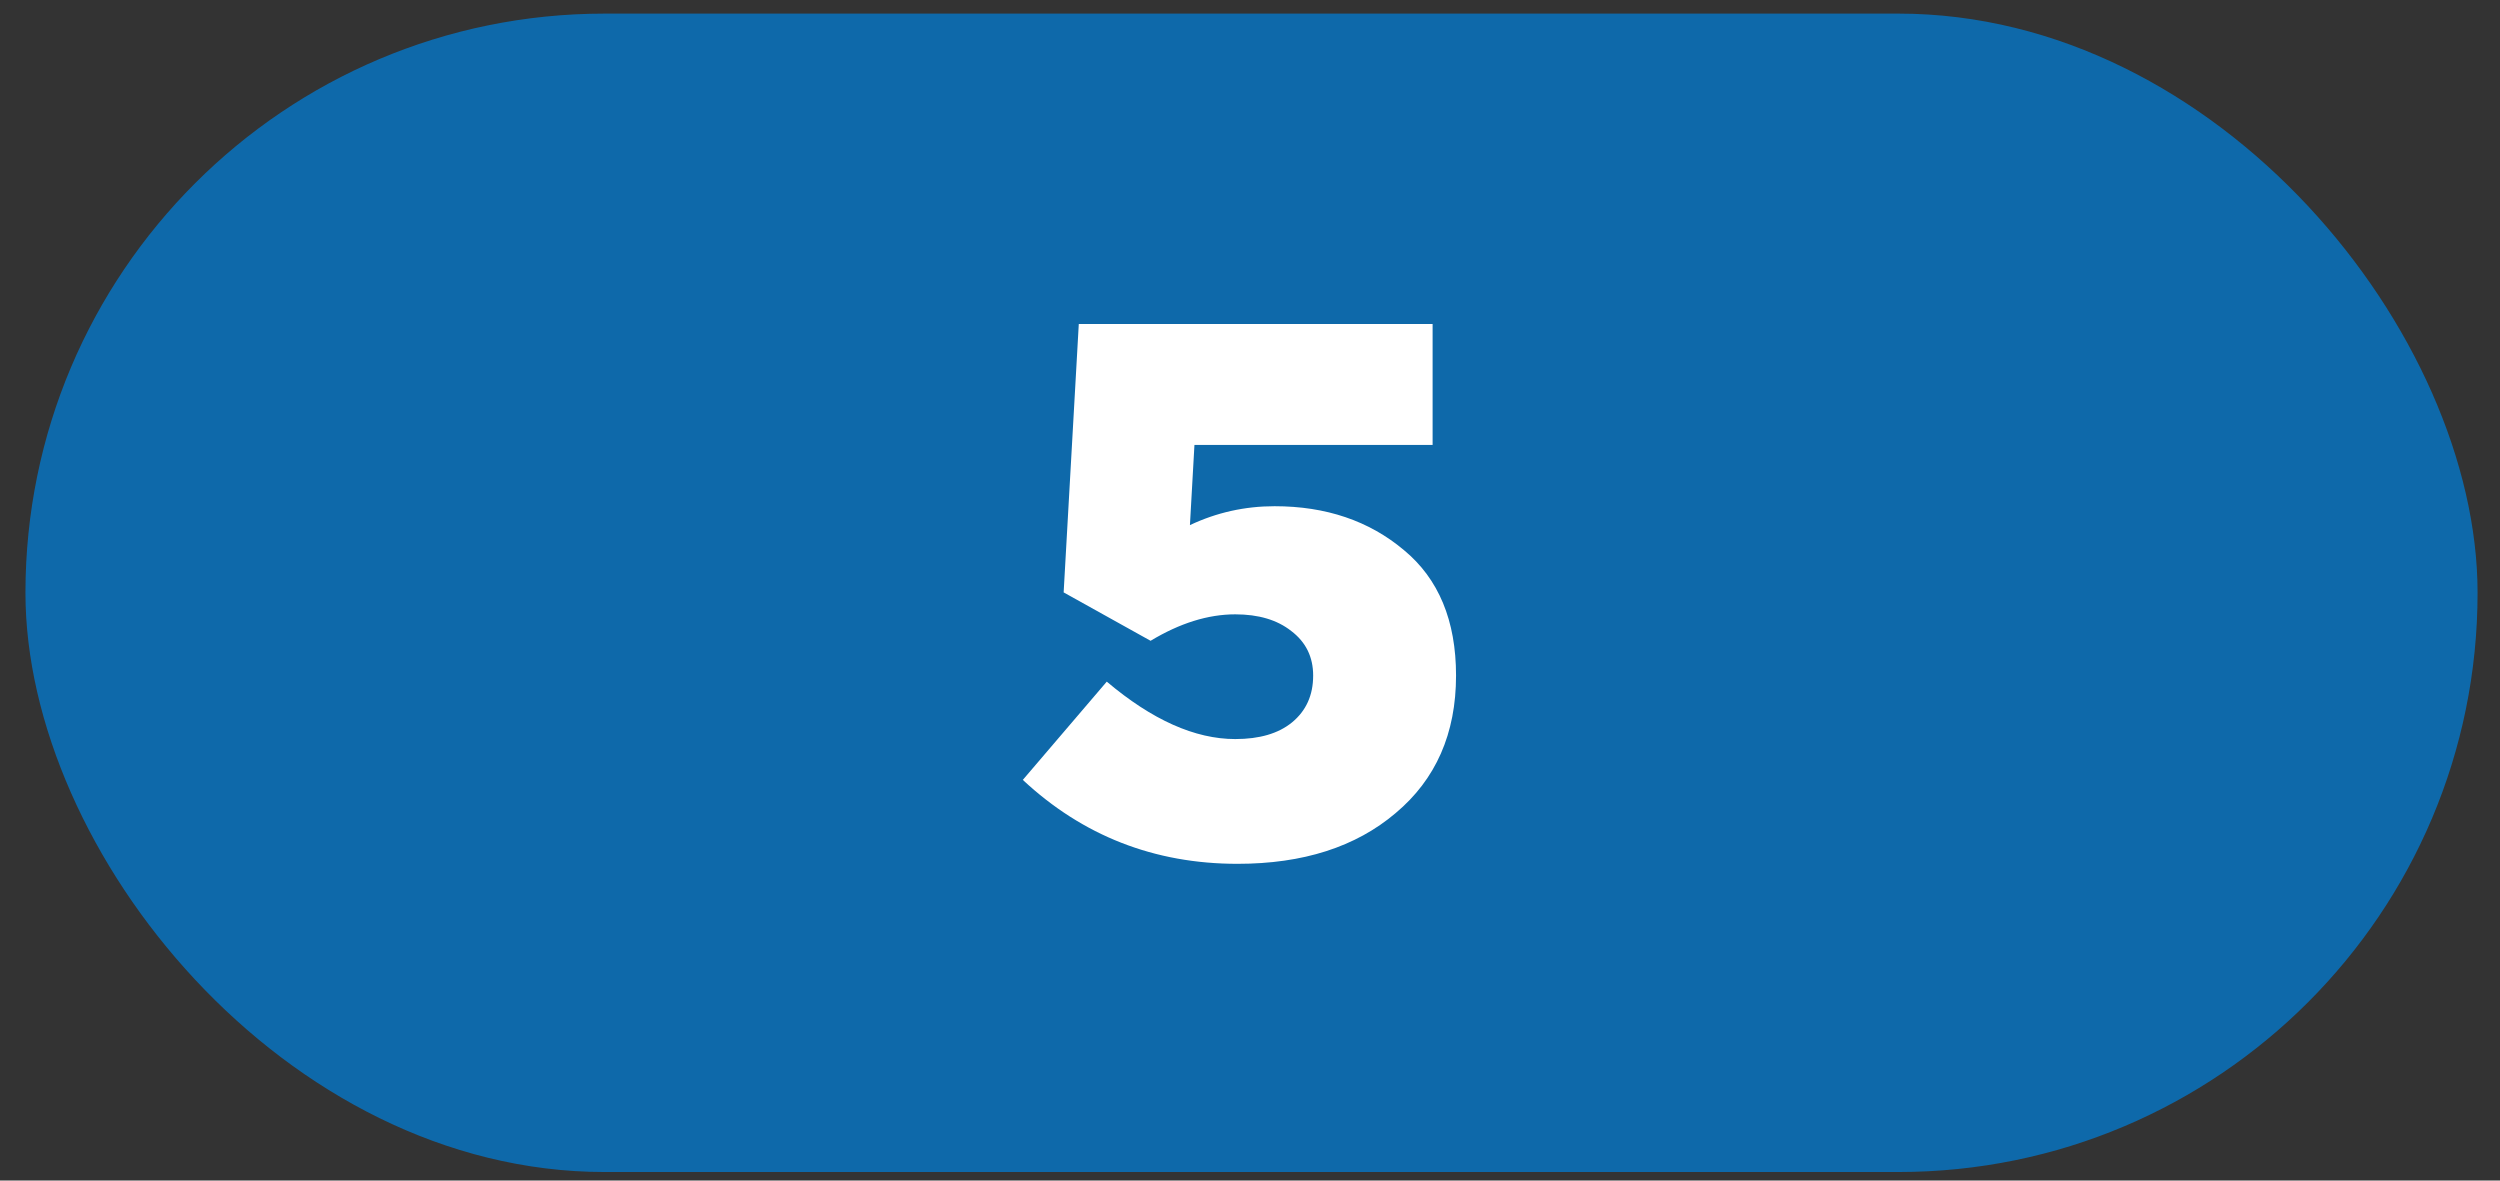
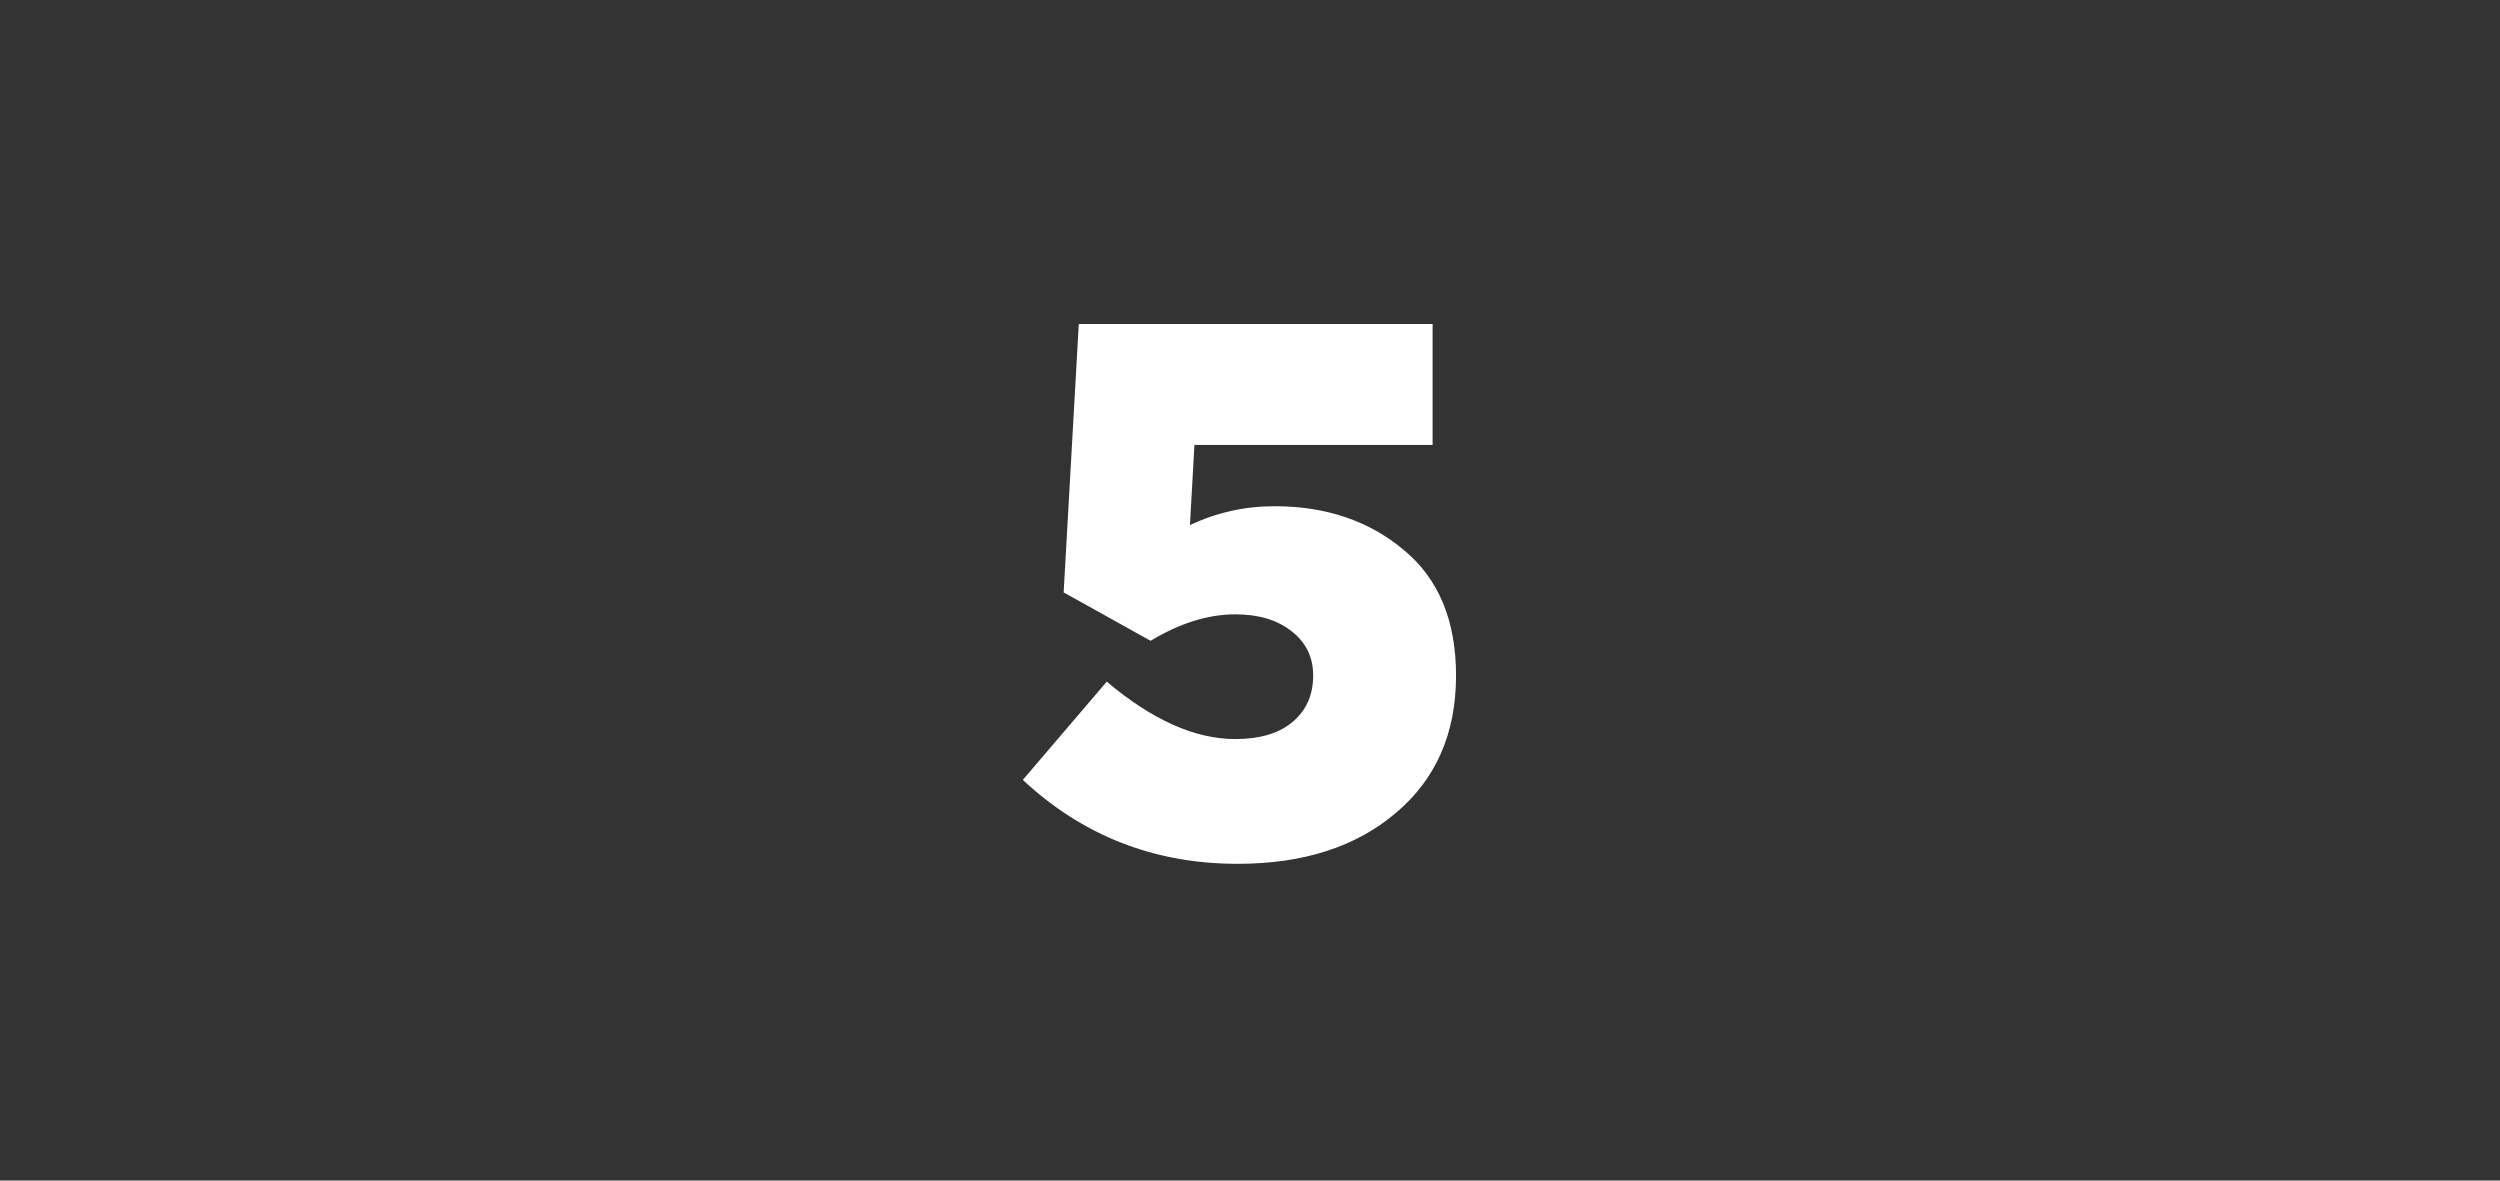
<svg xmlns="http://www.w3.org/2000/svg" width="72" height="34" viewBox="0 0 72 34" fill="none">
  <rect x="0" y="0" width="72" height="34" fill="#333333" stroke="none" />
-   <rect x="0.733" y="0.392" width="70.621" height="33.362" rx="16.681" fill="#0E69AA" />
  <path d="M35.641 24.878C33.246 24.878 31.185 24.072 29.457 22.461L31.875 19.631C33.181 20.734 34.415 21.285 35.576 21.285C36.273 21.285 36.817 21.126 37.209 20.806C37.616 20.472 37.819 20.023 37.819 19.456C37.819 18.919 37.608 18.491 37.187 18.172C36.781 17.852 36.244 17.693 35.576 17.693C34.792 17.693 33.979 17.947 33.137 18.455L30.633 17.061L31.069 9.331H41.259V12.815H34.4L34.27 15.123C35.039 14.76 35.852 14.579 36.708 14.579C38.189 14.579 39.43 15 40.432 15.842C41.433 16.669 41.934 17.874 41.934 19.456C41.934 21.126 41.353 22.447 40.192 23.419C39.045 24.392 37.529 24.878 35.641 24.878Z" fill="white" />
</svg>